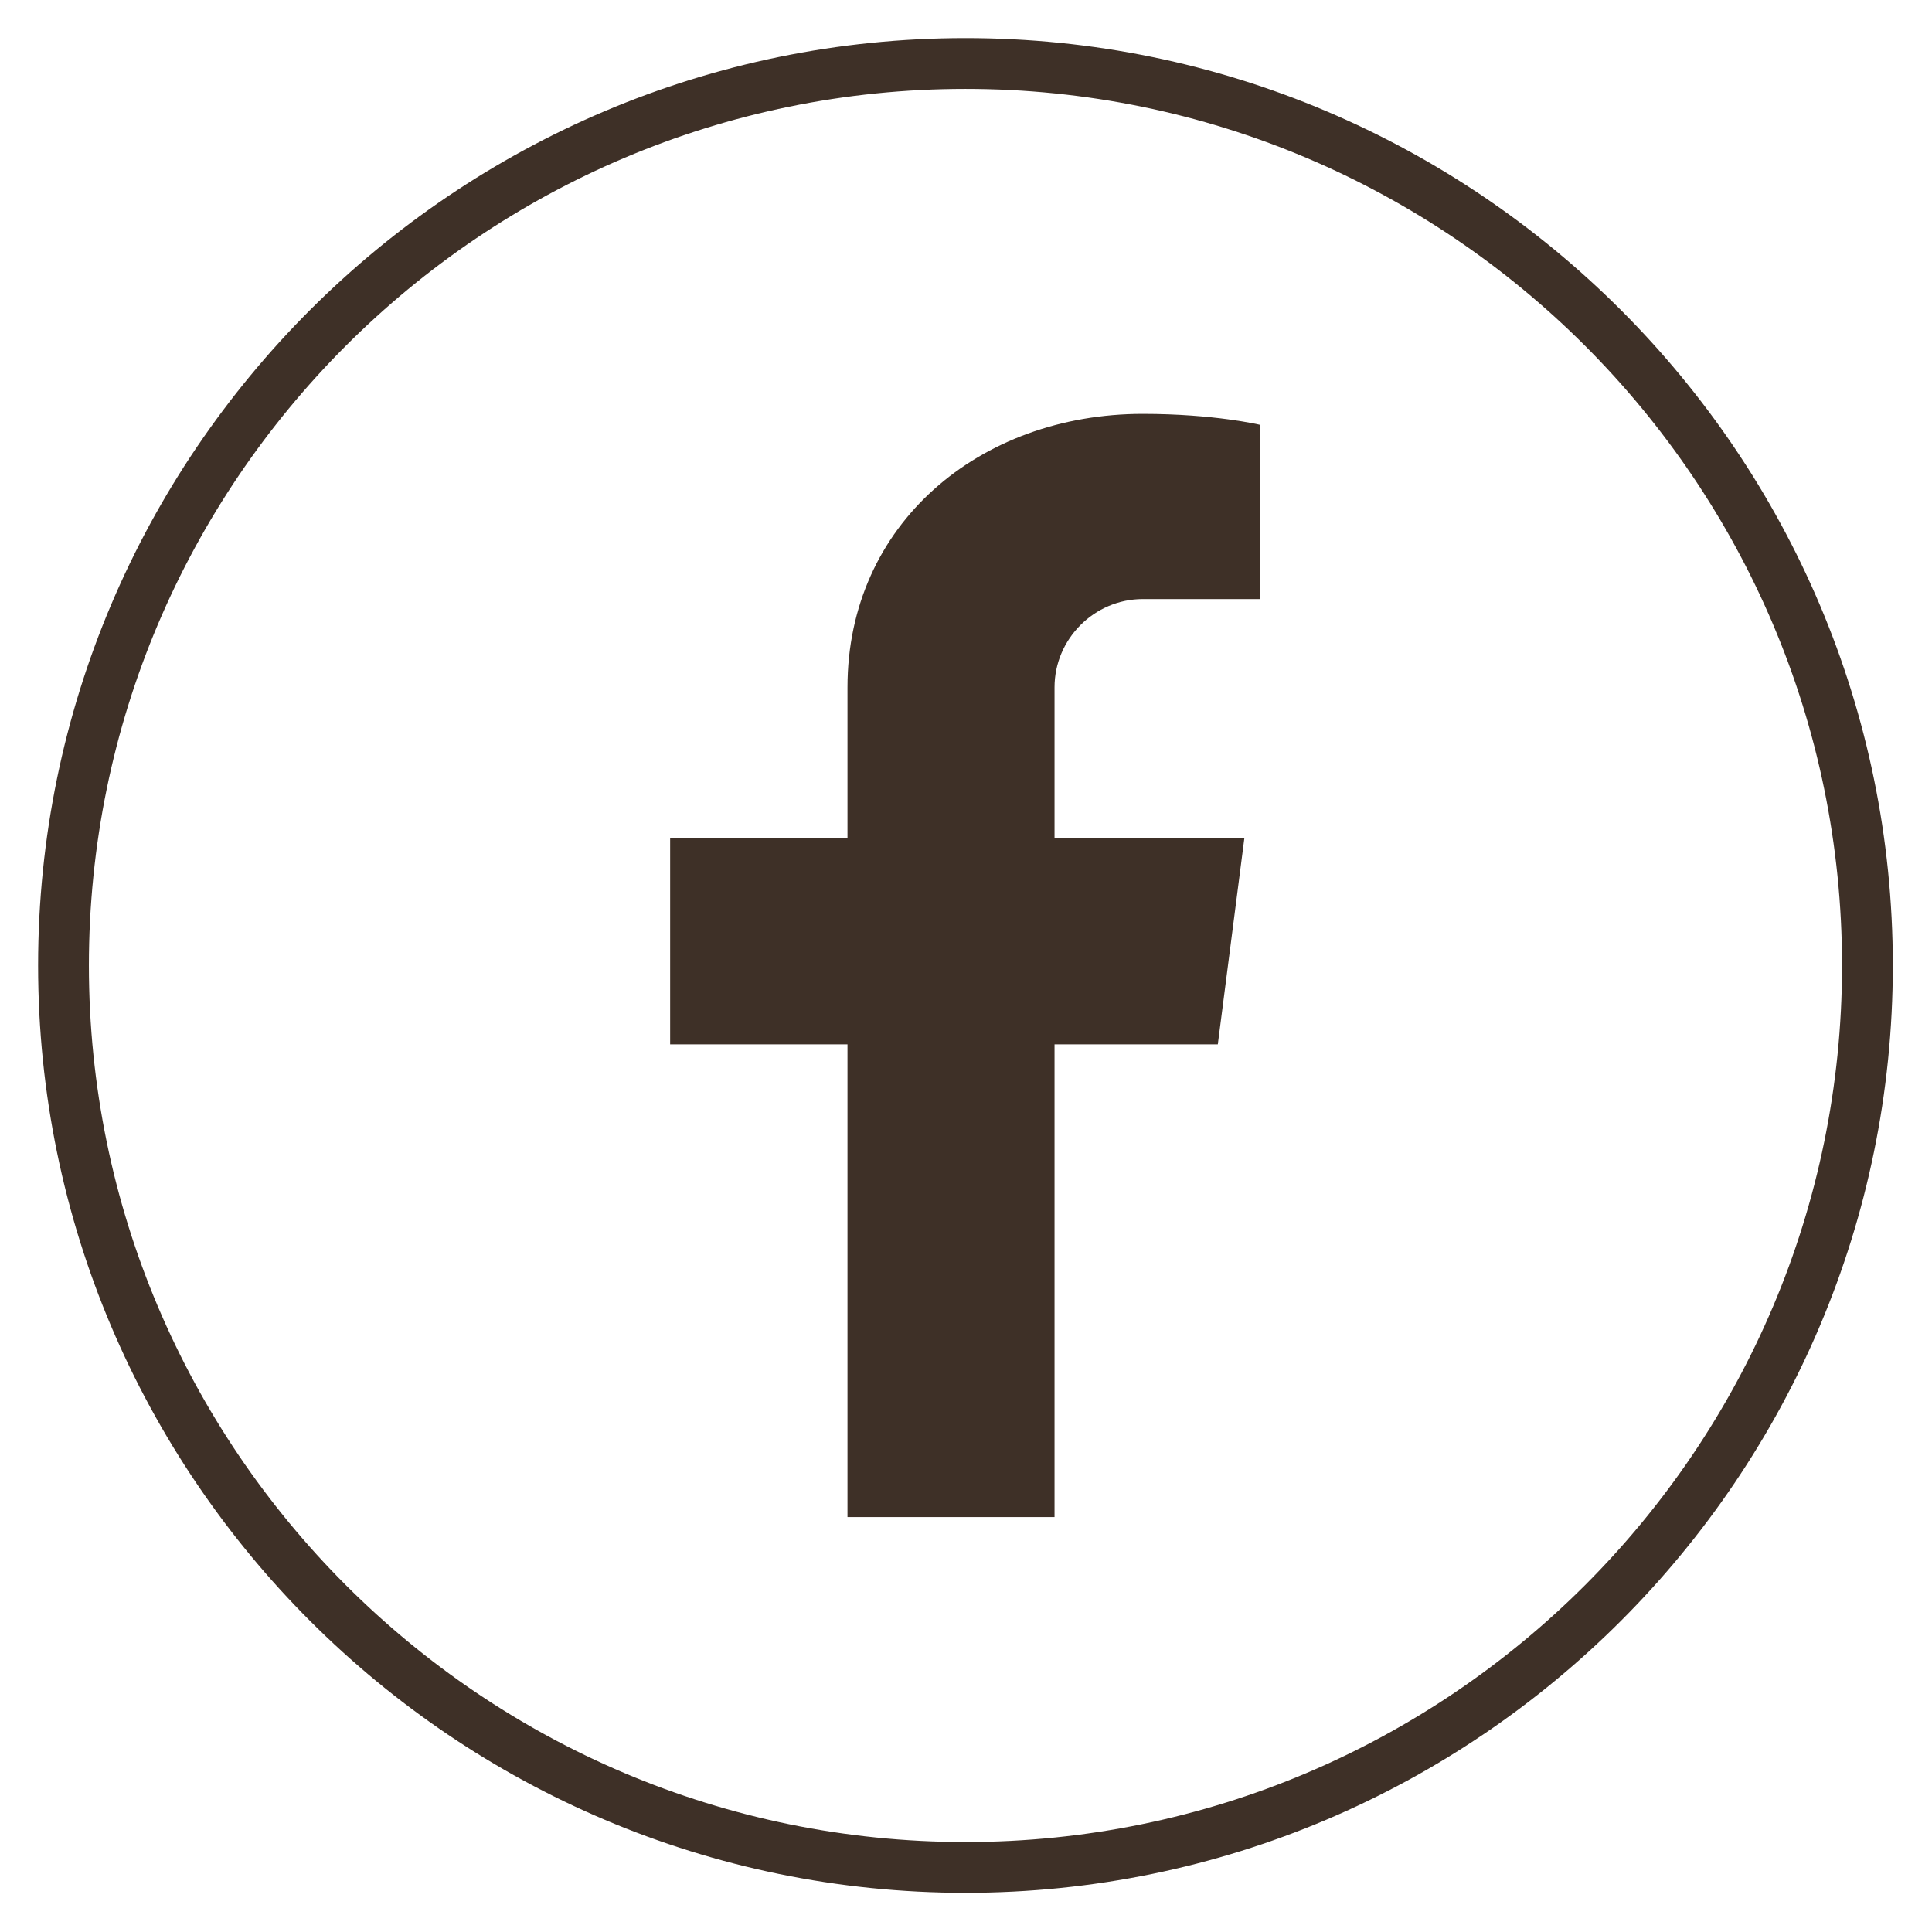
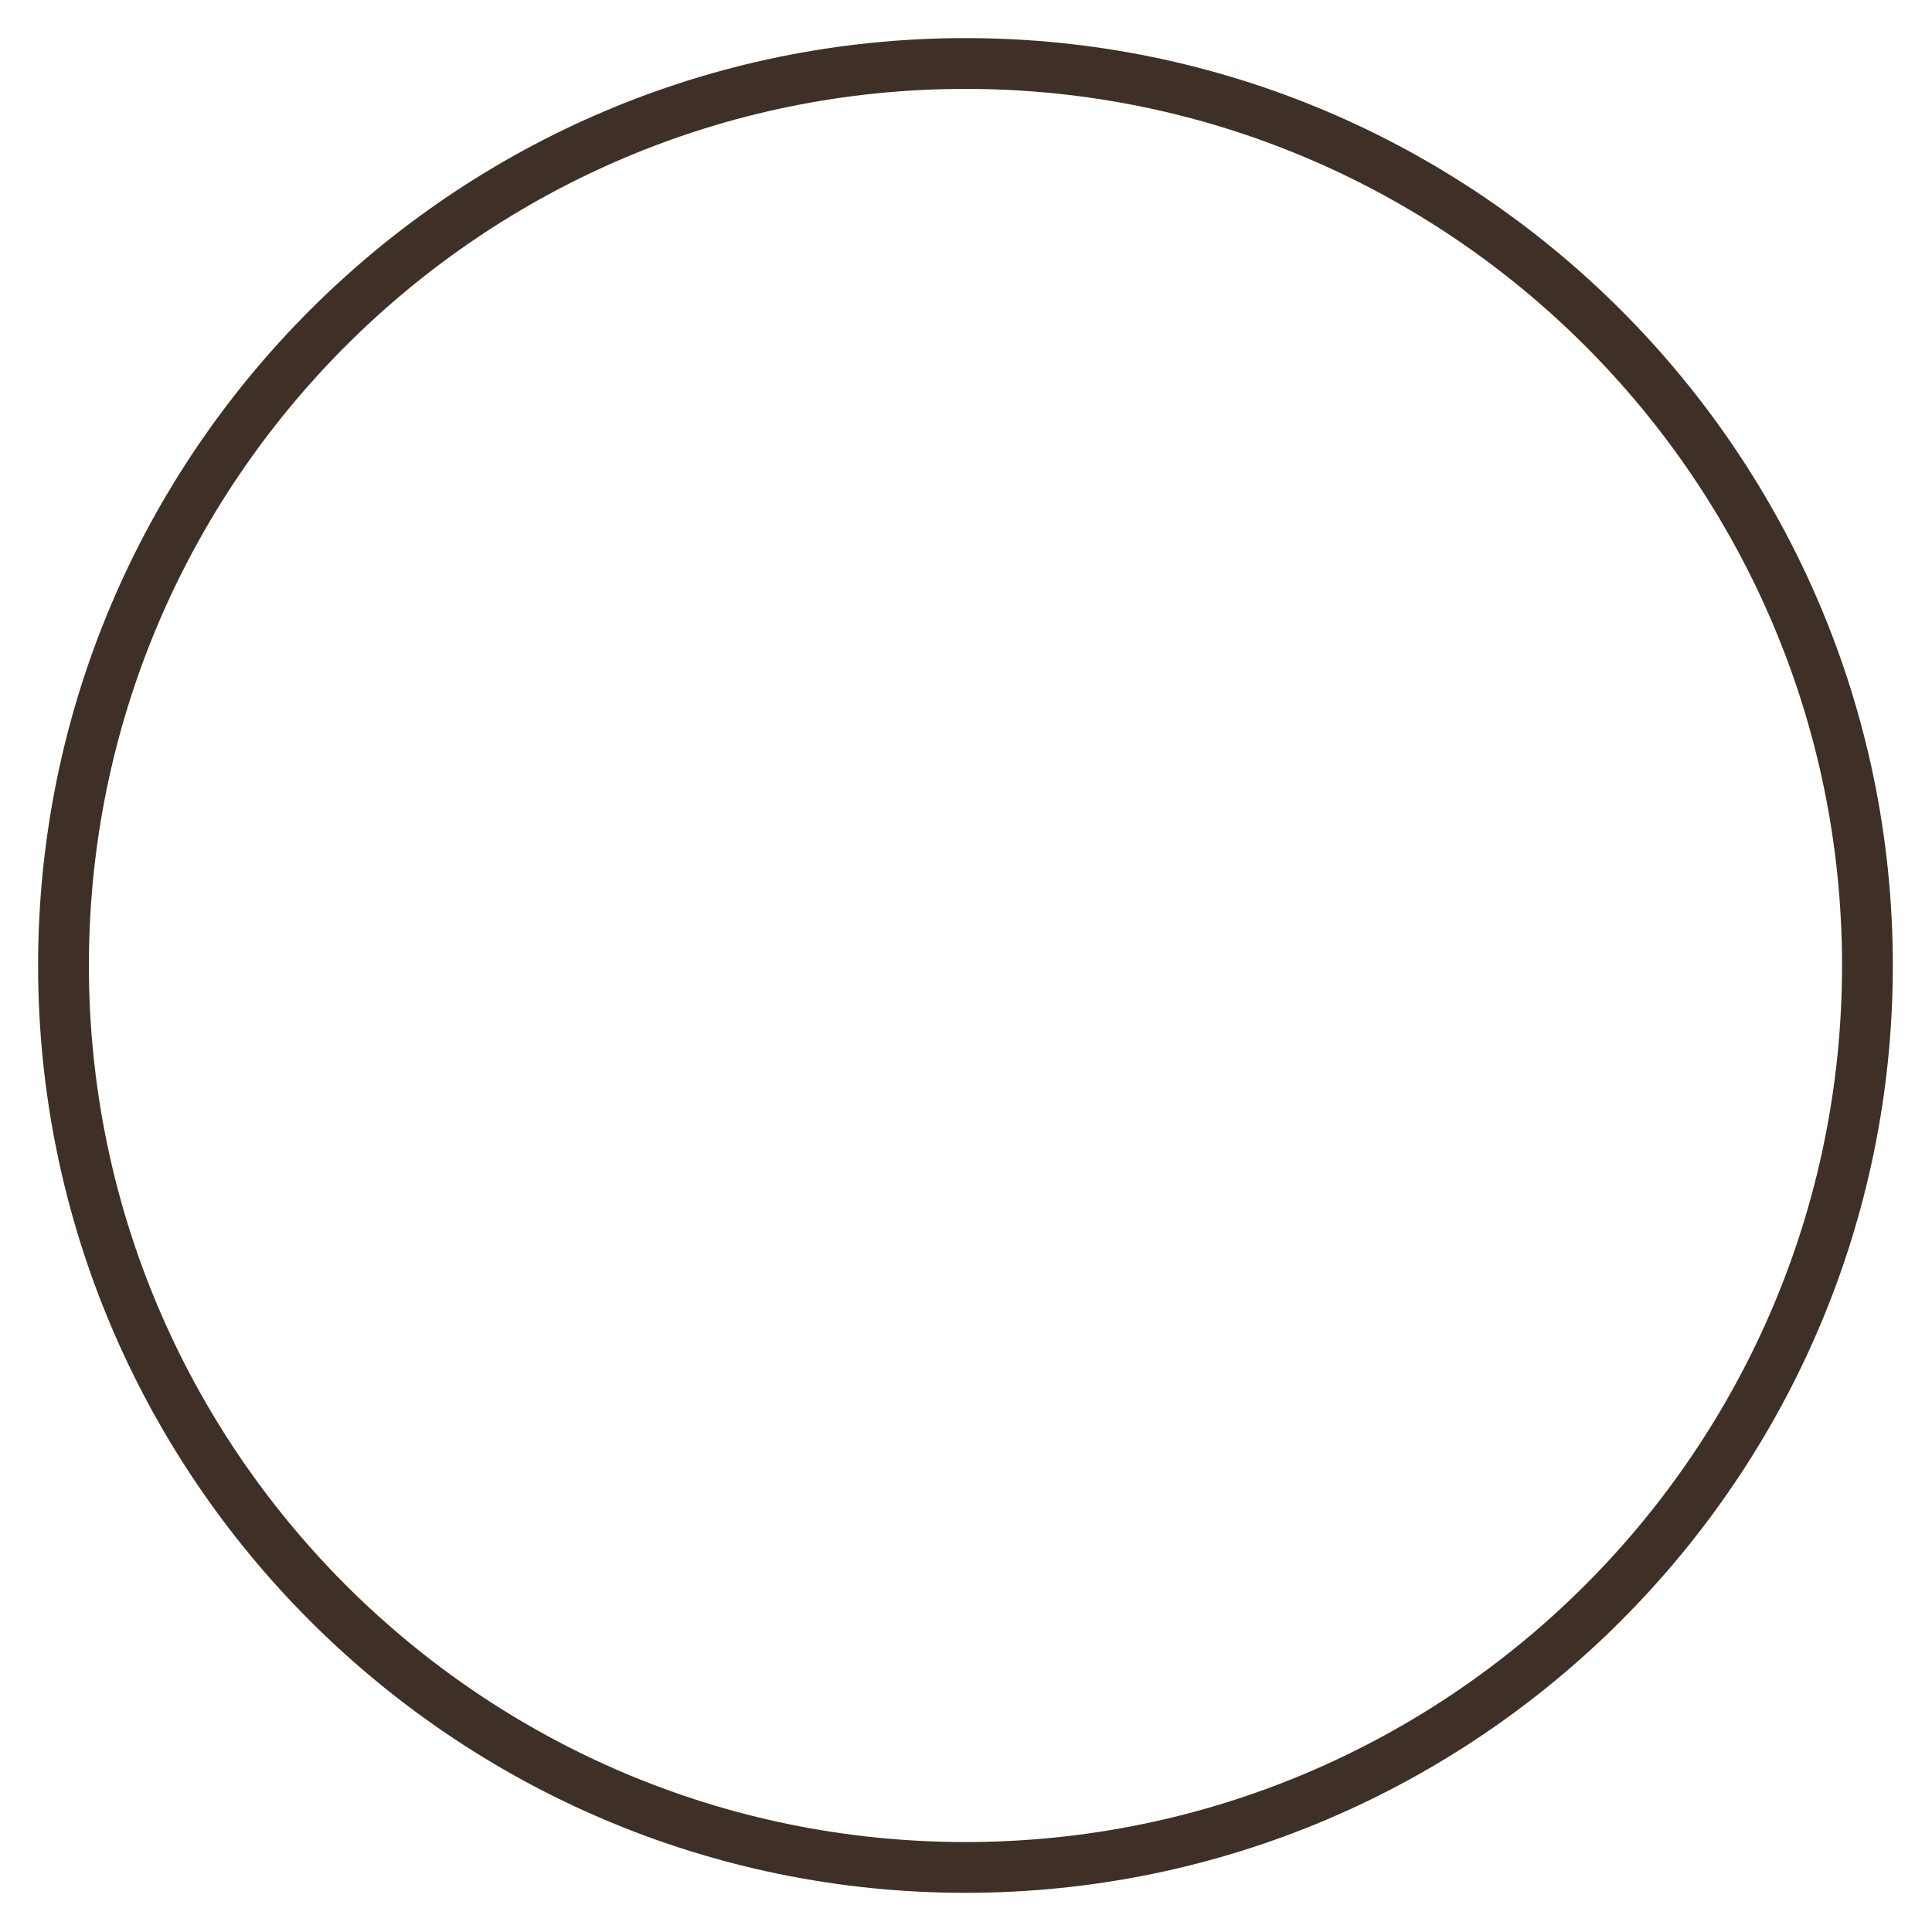
<svg xmlns="http://www.w3.org/2000/svg" width="500" zoomAndPan="magnify" viewBox="0 0 375 375" height="500" preserveAspectRatio="xMidYMid meet" version="1.0">
  <defs>
    <clipPath id="7b7281dc3d">
      <path d="M 7.395 7.395 L 367.395 7.395 L 367.395 367.395 L 7.395 367.395 Z M 7.395 7.395 " clip-rule="nonzero" />
    </clipPath>
  </defs>
-   <path fill="#3e3027" d="M 204.684 133.41 L 204.684 162.68 L 241.531 162.68 L 236.375 202.711 L 204.684 202.711 L 204.684 294.457 L 164.496 294.457 L 164.496 202.711 L 130.074 202.711 L 130.074 162.68 L 164.496 162.68 L 164.496 133.41 C 164.496 101.719 190.125 80.336 221.82 80.336 C 235.77 80.336 244.566 82.461 244.566 82.461 L 244.566 116.277 L 221.82 116.277 C 212.418 116.277 204.684 124.008 204.684 133.41 Z M 204.684 133.41 " fill-opacity="1" fill-rule="nonzero" />
  <g clip-path="url(#7b7281dc3d)">
    <path fill="#3e3027" d="M 187.395 367.395 C 88.223 367.395 7.395 286.723 7.395 187.395 C 7.395 88.07 88.223 7.395 187.395 7.395 C 286.723 7.395 367.395 88.223 367.395 187.395 C 367.395 286.57 286.723 367.395 187.395 367.395 Z M 187.395 17.254 C 93.527 17.254 17.254 93.527 17.254 187.395 C 17.254 281.262 93.527 357.539 187.395 357.539 C 281.262 357.539 357.539 281.262 357.539 187.395 C 357.539 93.527 281.262 17.254 187.395 17.254 Z M 187.395 17.254 " fill-opacity="1" fill-rule="nonzero" />
  </g>
</svg>